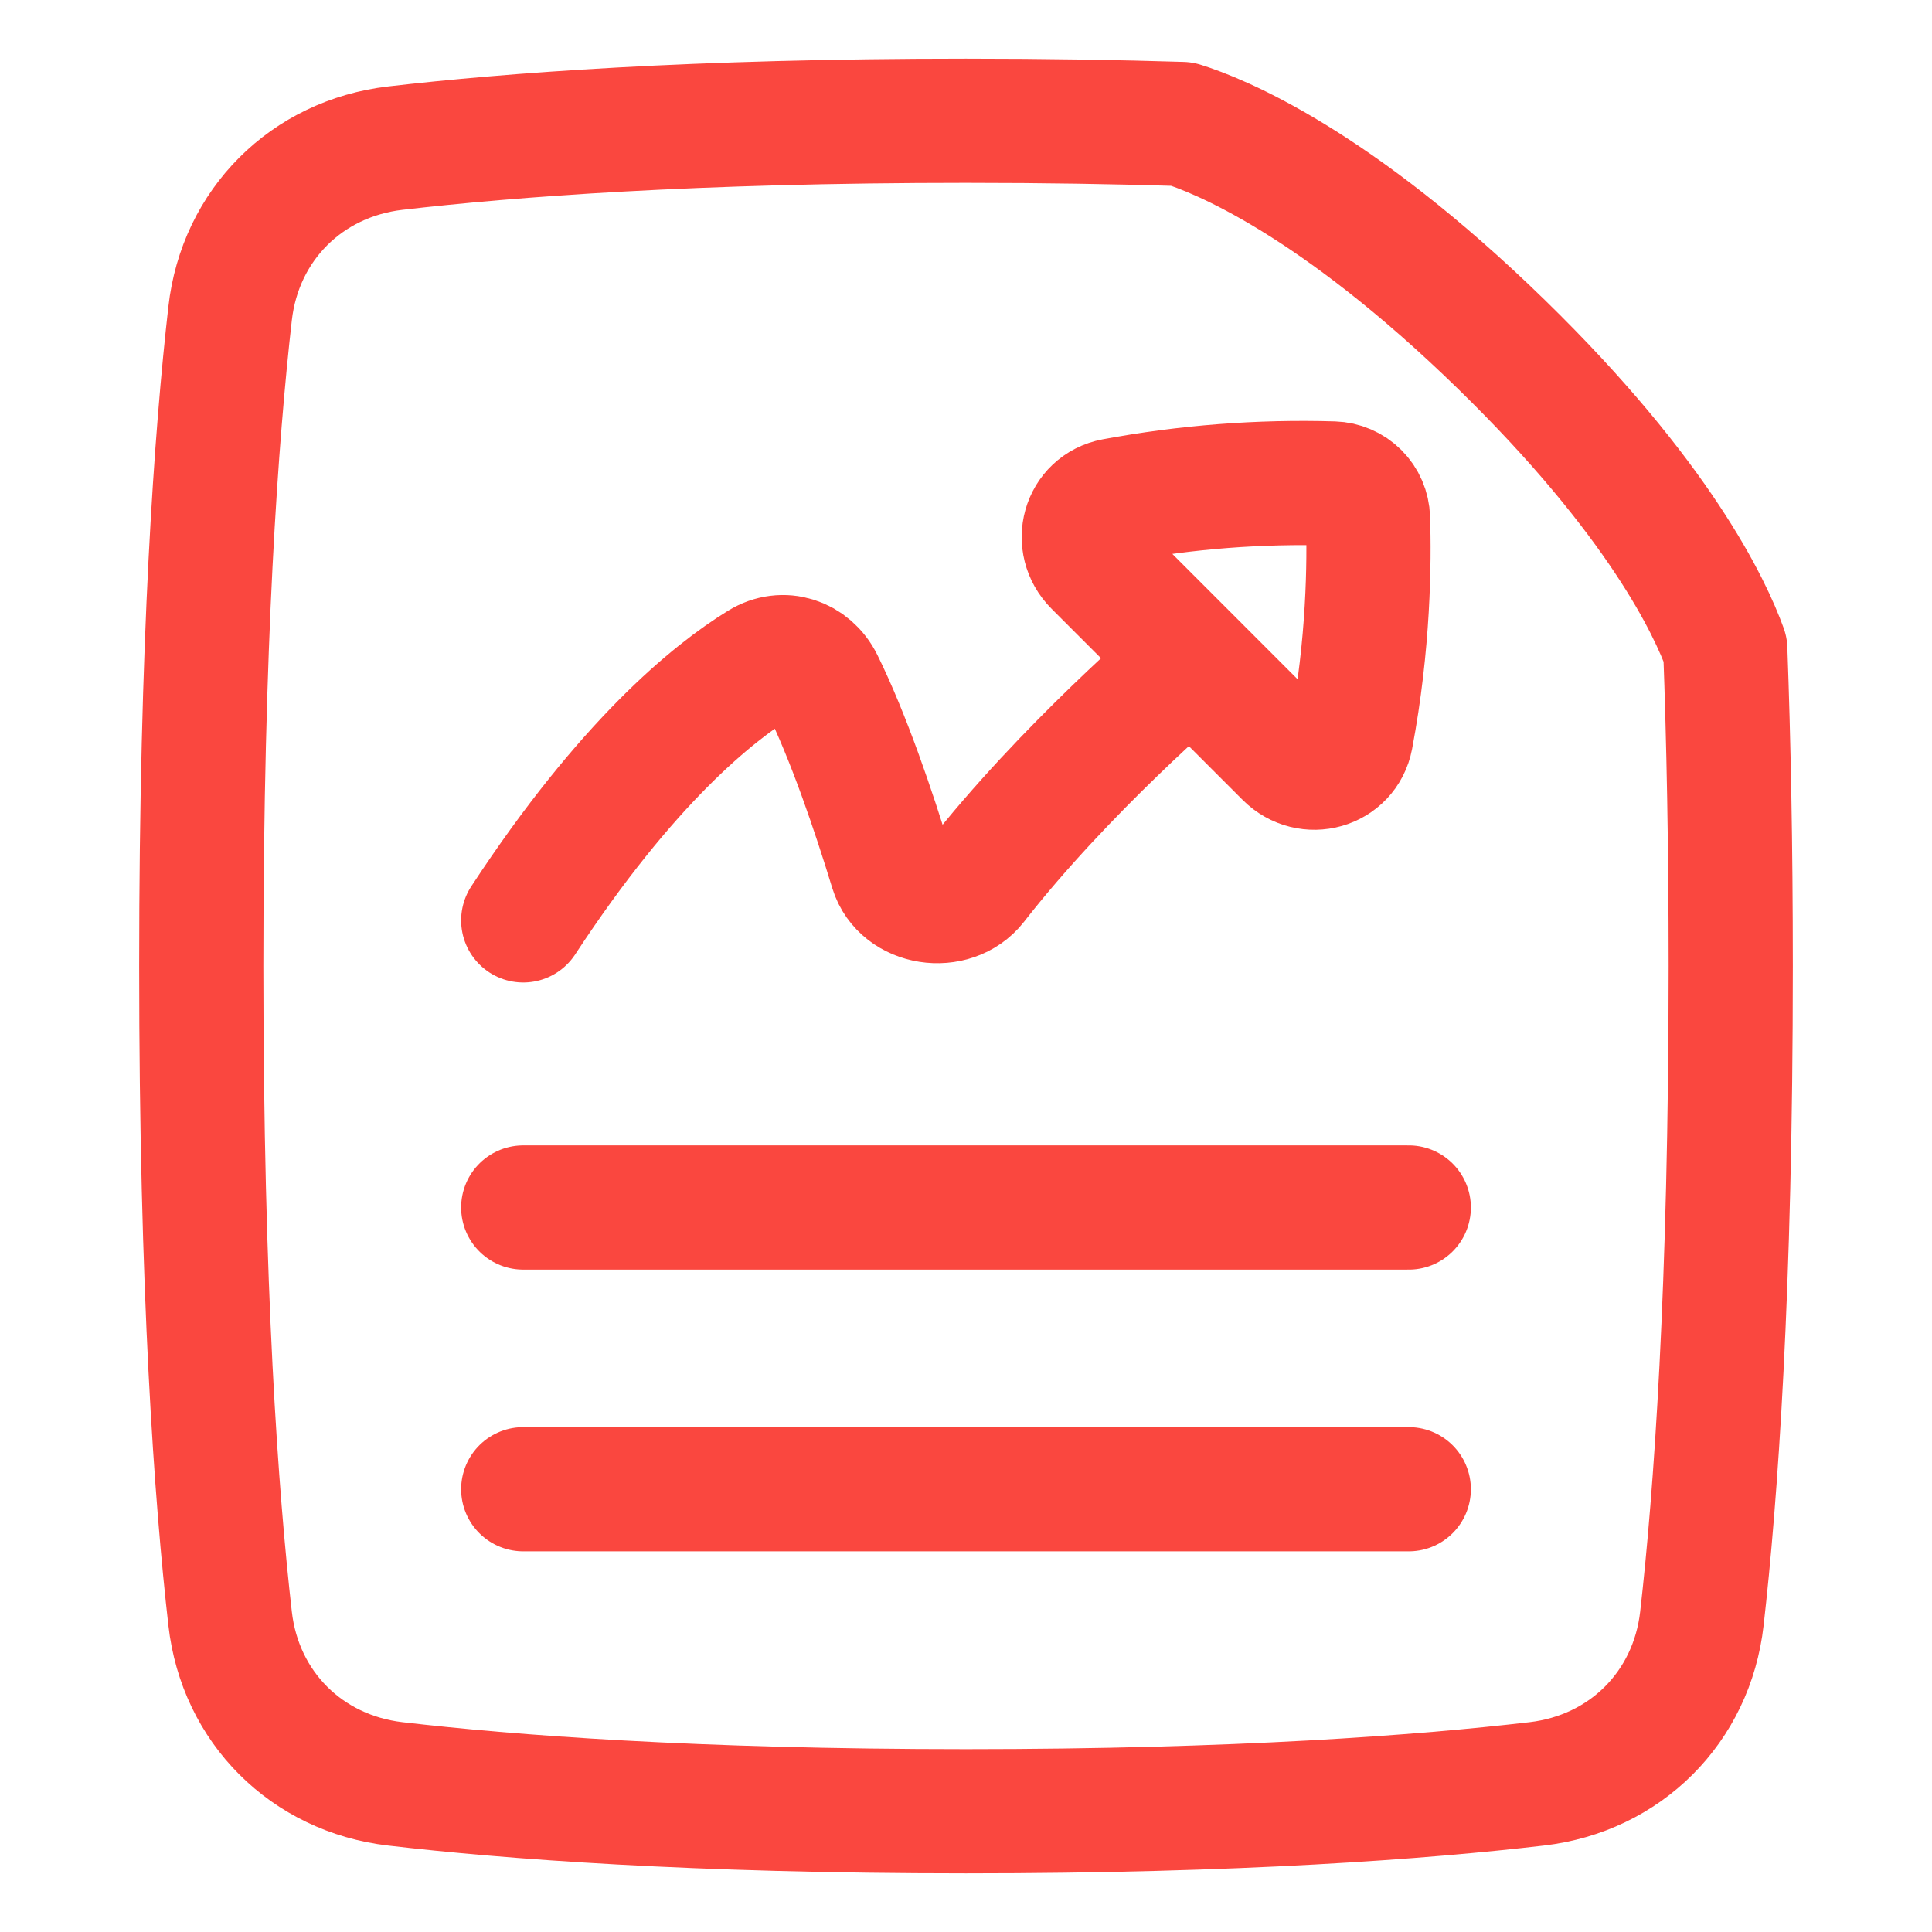
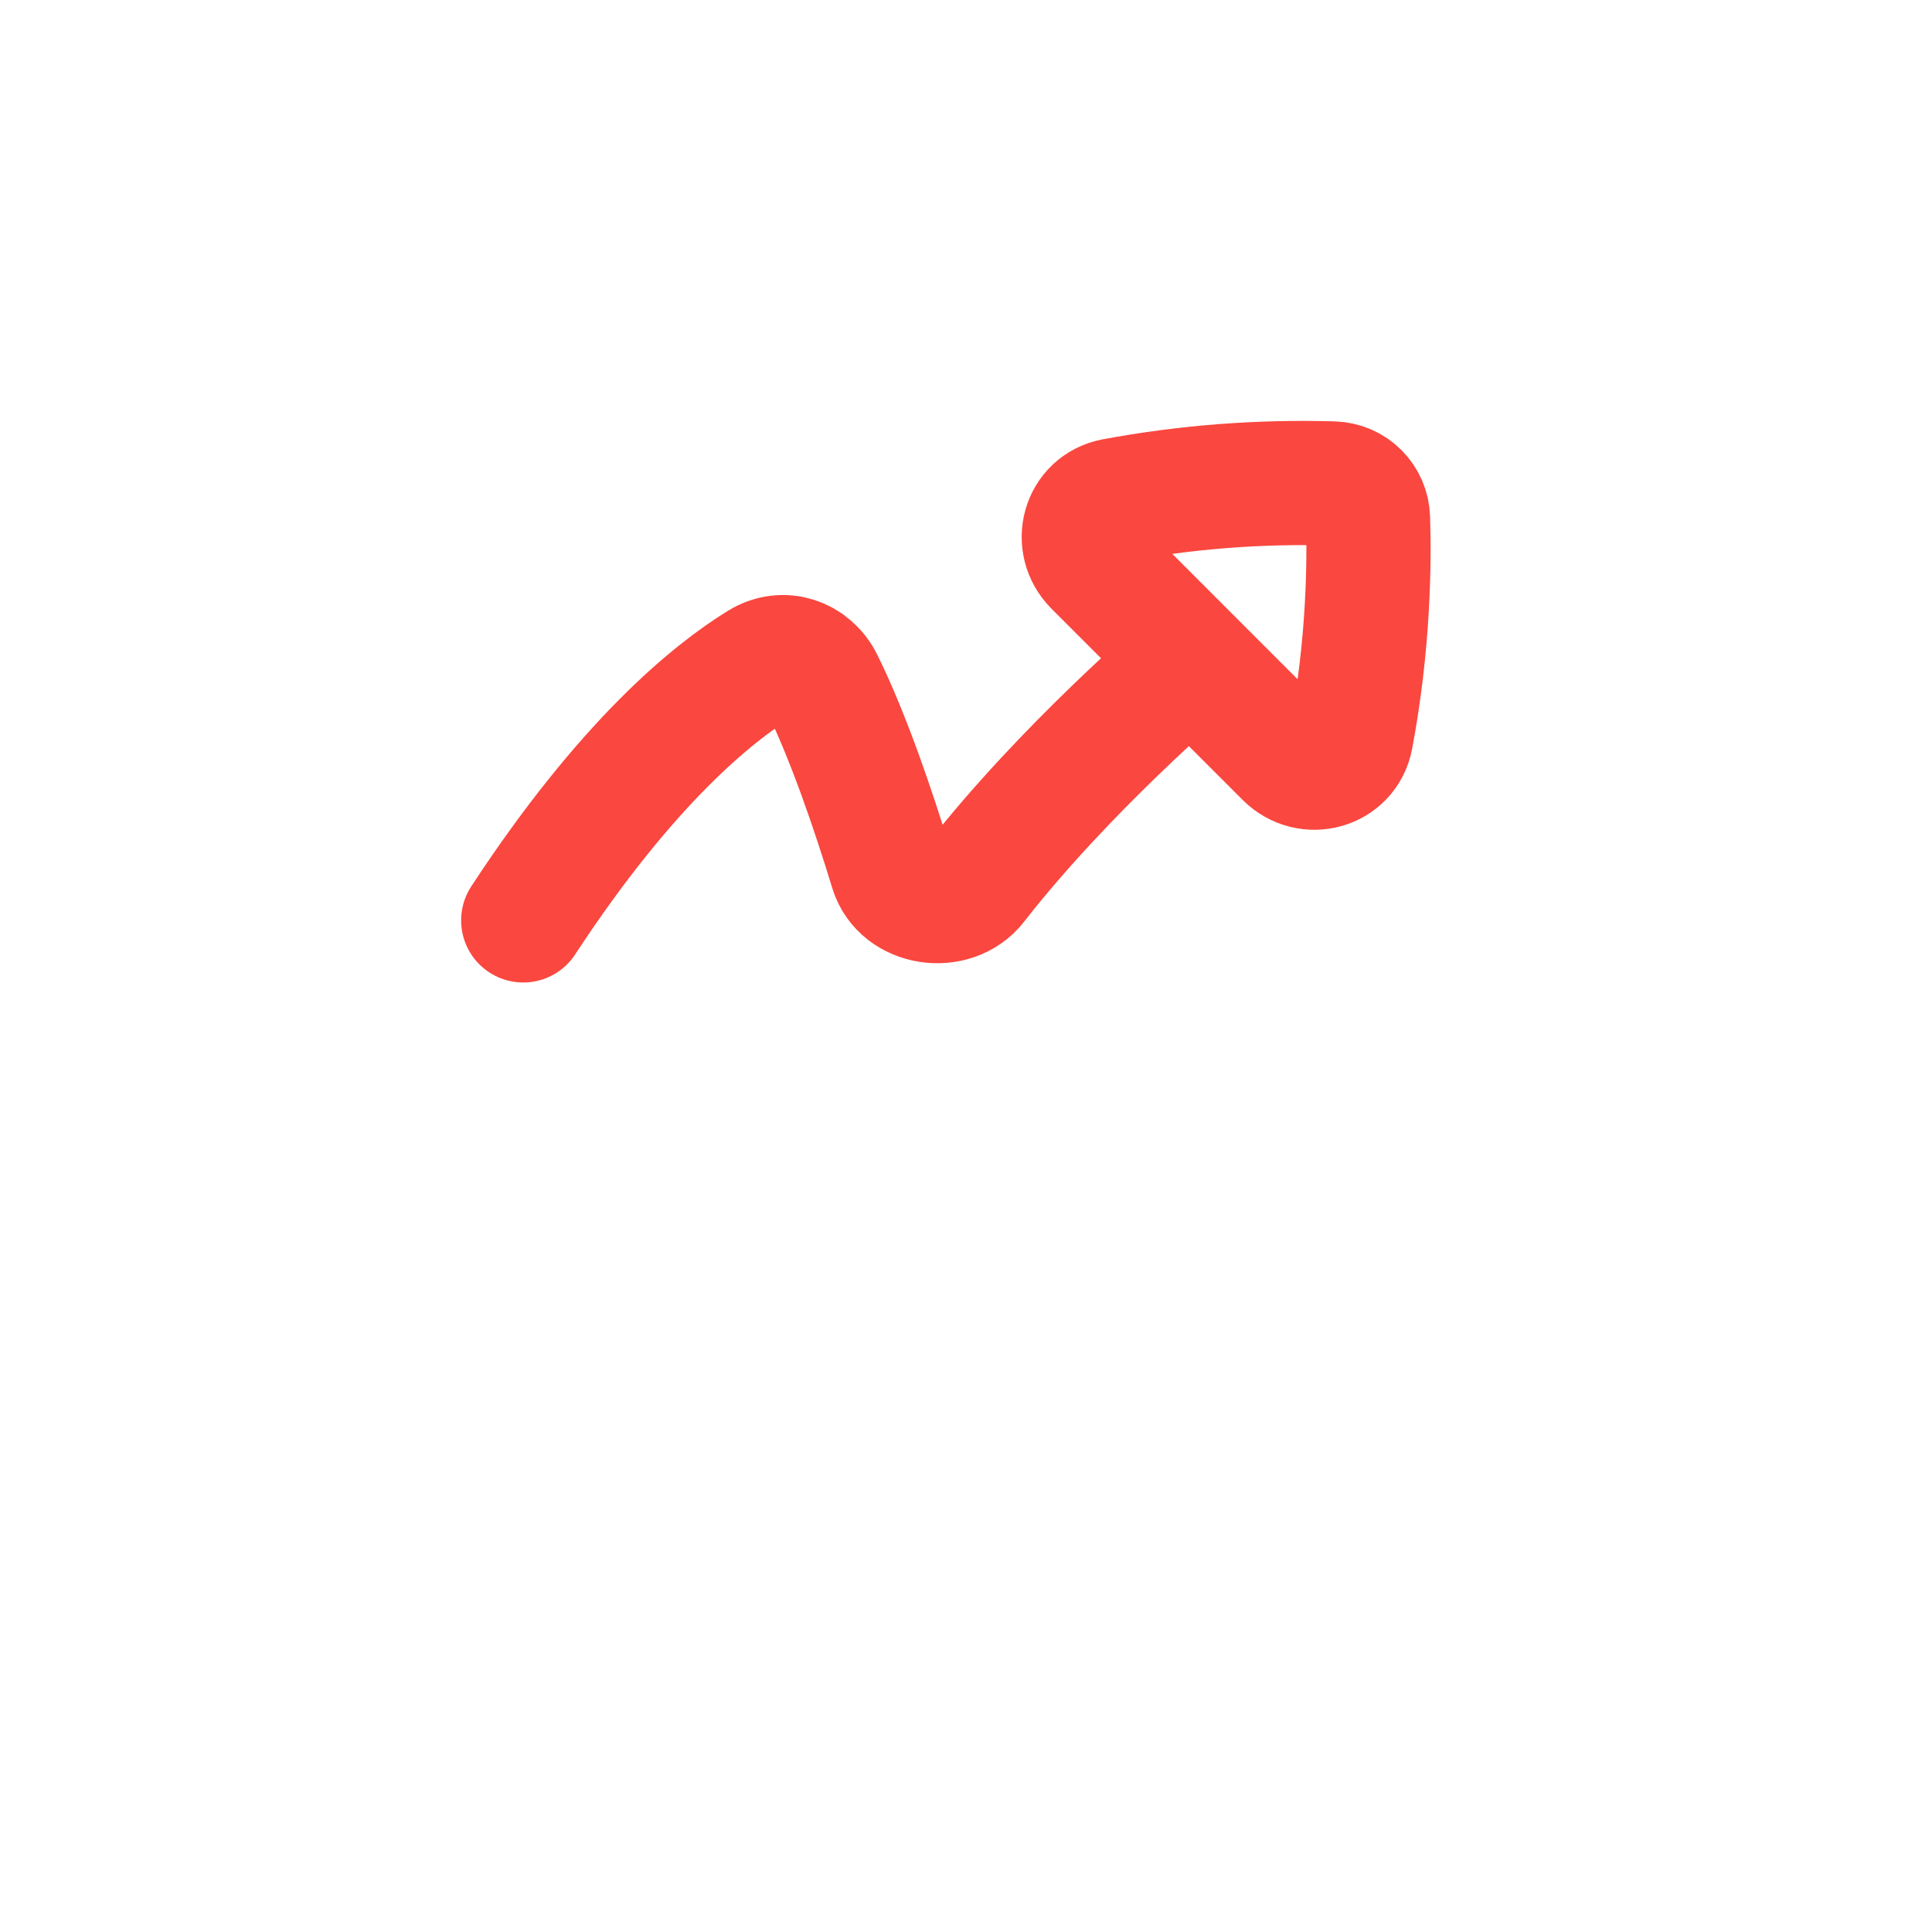
<svg xmlns="http://www.w3.org/2000/svg" width="28" height="28" viewBox="0 0 28 28" fill="none">
-   <path d="M7.583 21.583H20.417M7.583 17.5H20.417M17.131 1.797C17.655 1.96 19.335 2.626 21.761 4.993C24.048 7.223 24.787 8.807 25.004 9.409C25.052 10.716 25.083 12.238 25.083 14C25.083 18.705 24.865 21.702 24.665 23.458C24.519 24.743 23.555 25.703 22.272 25.853C20.63 26.045 17.947 26.25 14 26.25C10.053 26.25 7.37 26.045 5.728 25.853C4.445 25.703 3.481 24.743 3.335 23.458C3.135 21.702 2.917 18.704 2.917 14C2.917 9.296 3.135 6.298 3.335 4.542C3.481 3.257 4.445 2.297 5.728 2.147C7.37 1.956 10.053 1.75 14 1.75C15.149 1.75 16.191 1.768 17.131 1.797Z" stroke="#FA473F" stroke-width="1.8" stroke-linecap="round" stroke-linejoin="round" />
  <path d="M7.583 13.339C9.084 11.047 10.335 10.04 11.023 9.618C11.348 9.418 11.74 9.548 11.909 9.891C12.296 10.675 12.662 11.753 12.923 12.609C13.077 13.111 13.809 13.219 14.132 12.805C15.43 11.139 17.208 9.625 17.208 9.625M19.581 10.687C19.837 9.331 19.847 8.141 19.826 7.511C19.822 7.379 19.768 7.253 19.674 7.159C19.58 7.065 19.454 7.011 19.322 7.007C18.258 6.975 17.193 7.057 16.146 7.252C15.706 7.335 15.56 7.871 15.878 8.188L18.645 10.956C18.962 11.273 19.497 11.126 19.581 10.687Z" stroke="#FA473F" stroke-width="1.8" stroke-linecap="round" stroke-linejoin="round" />
</svg>